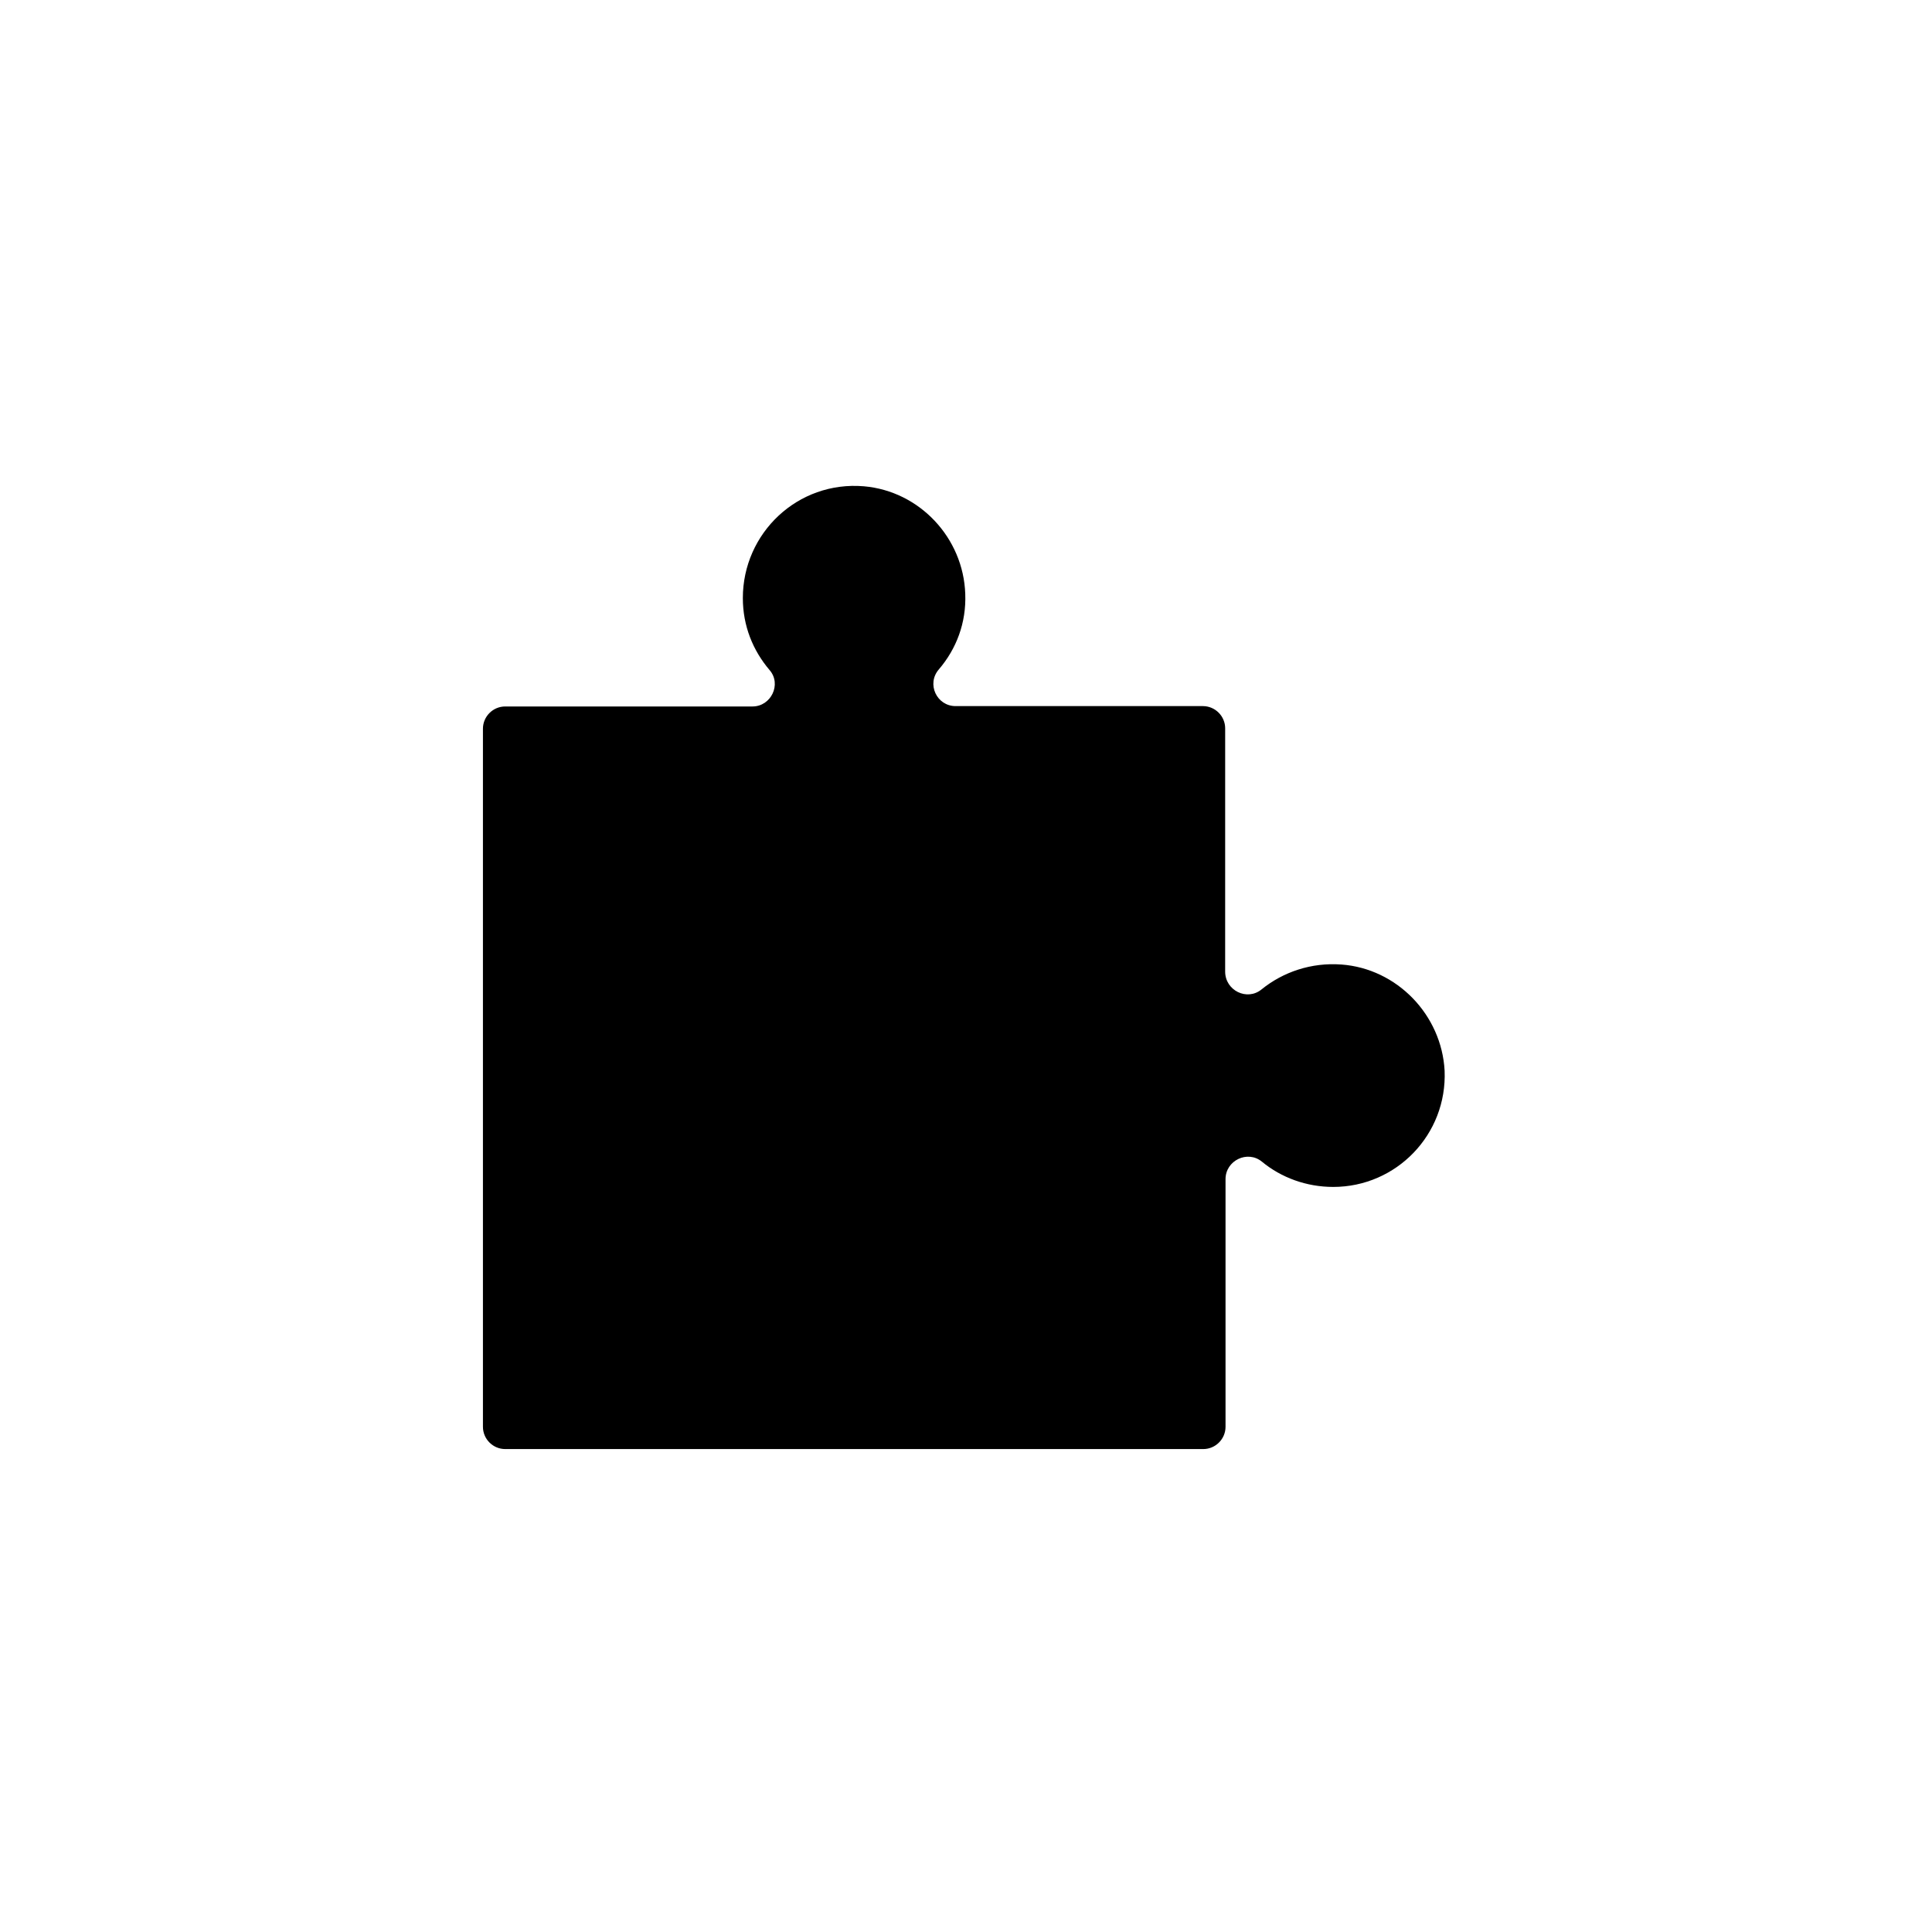
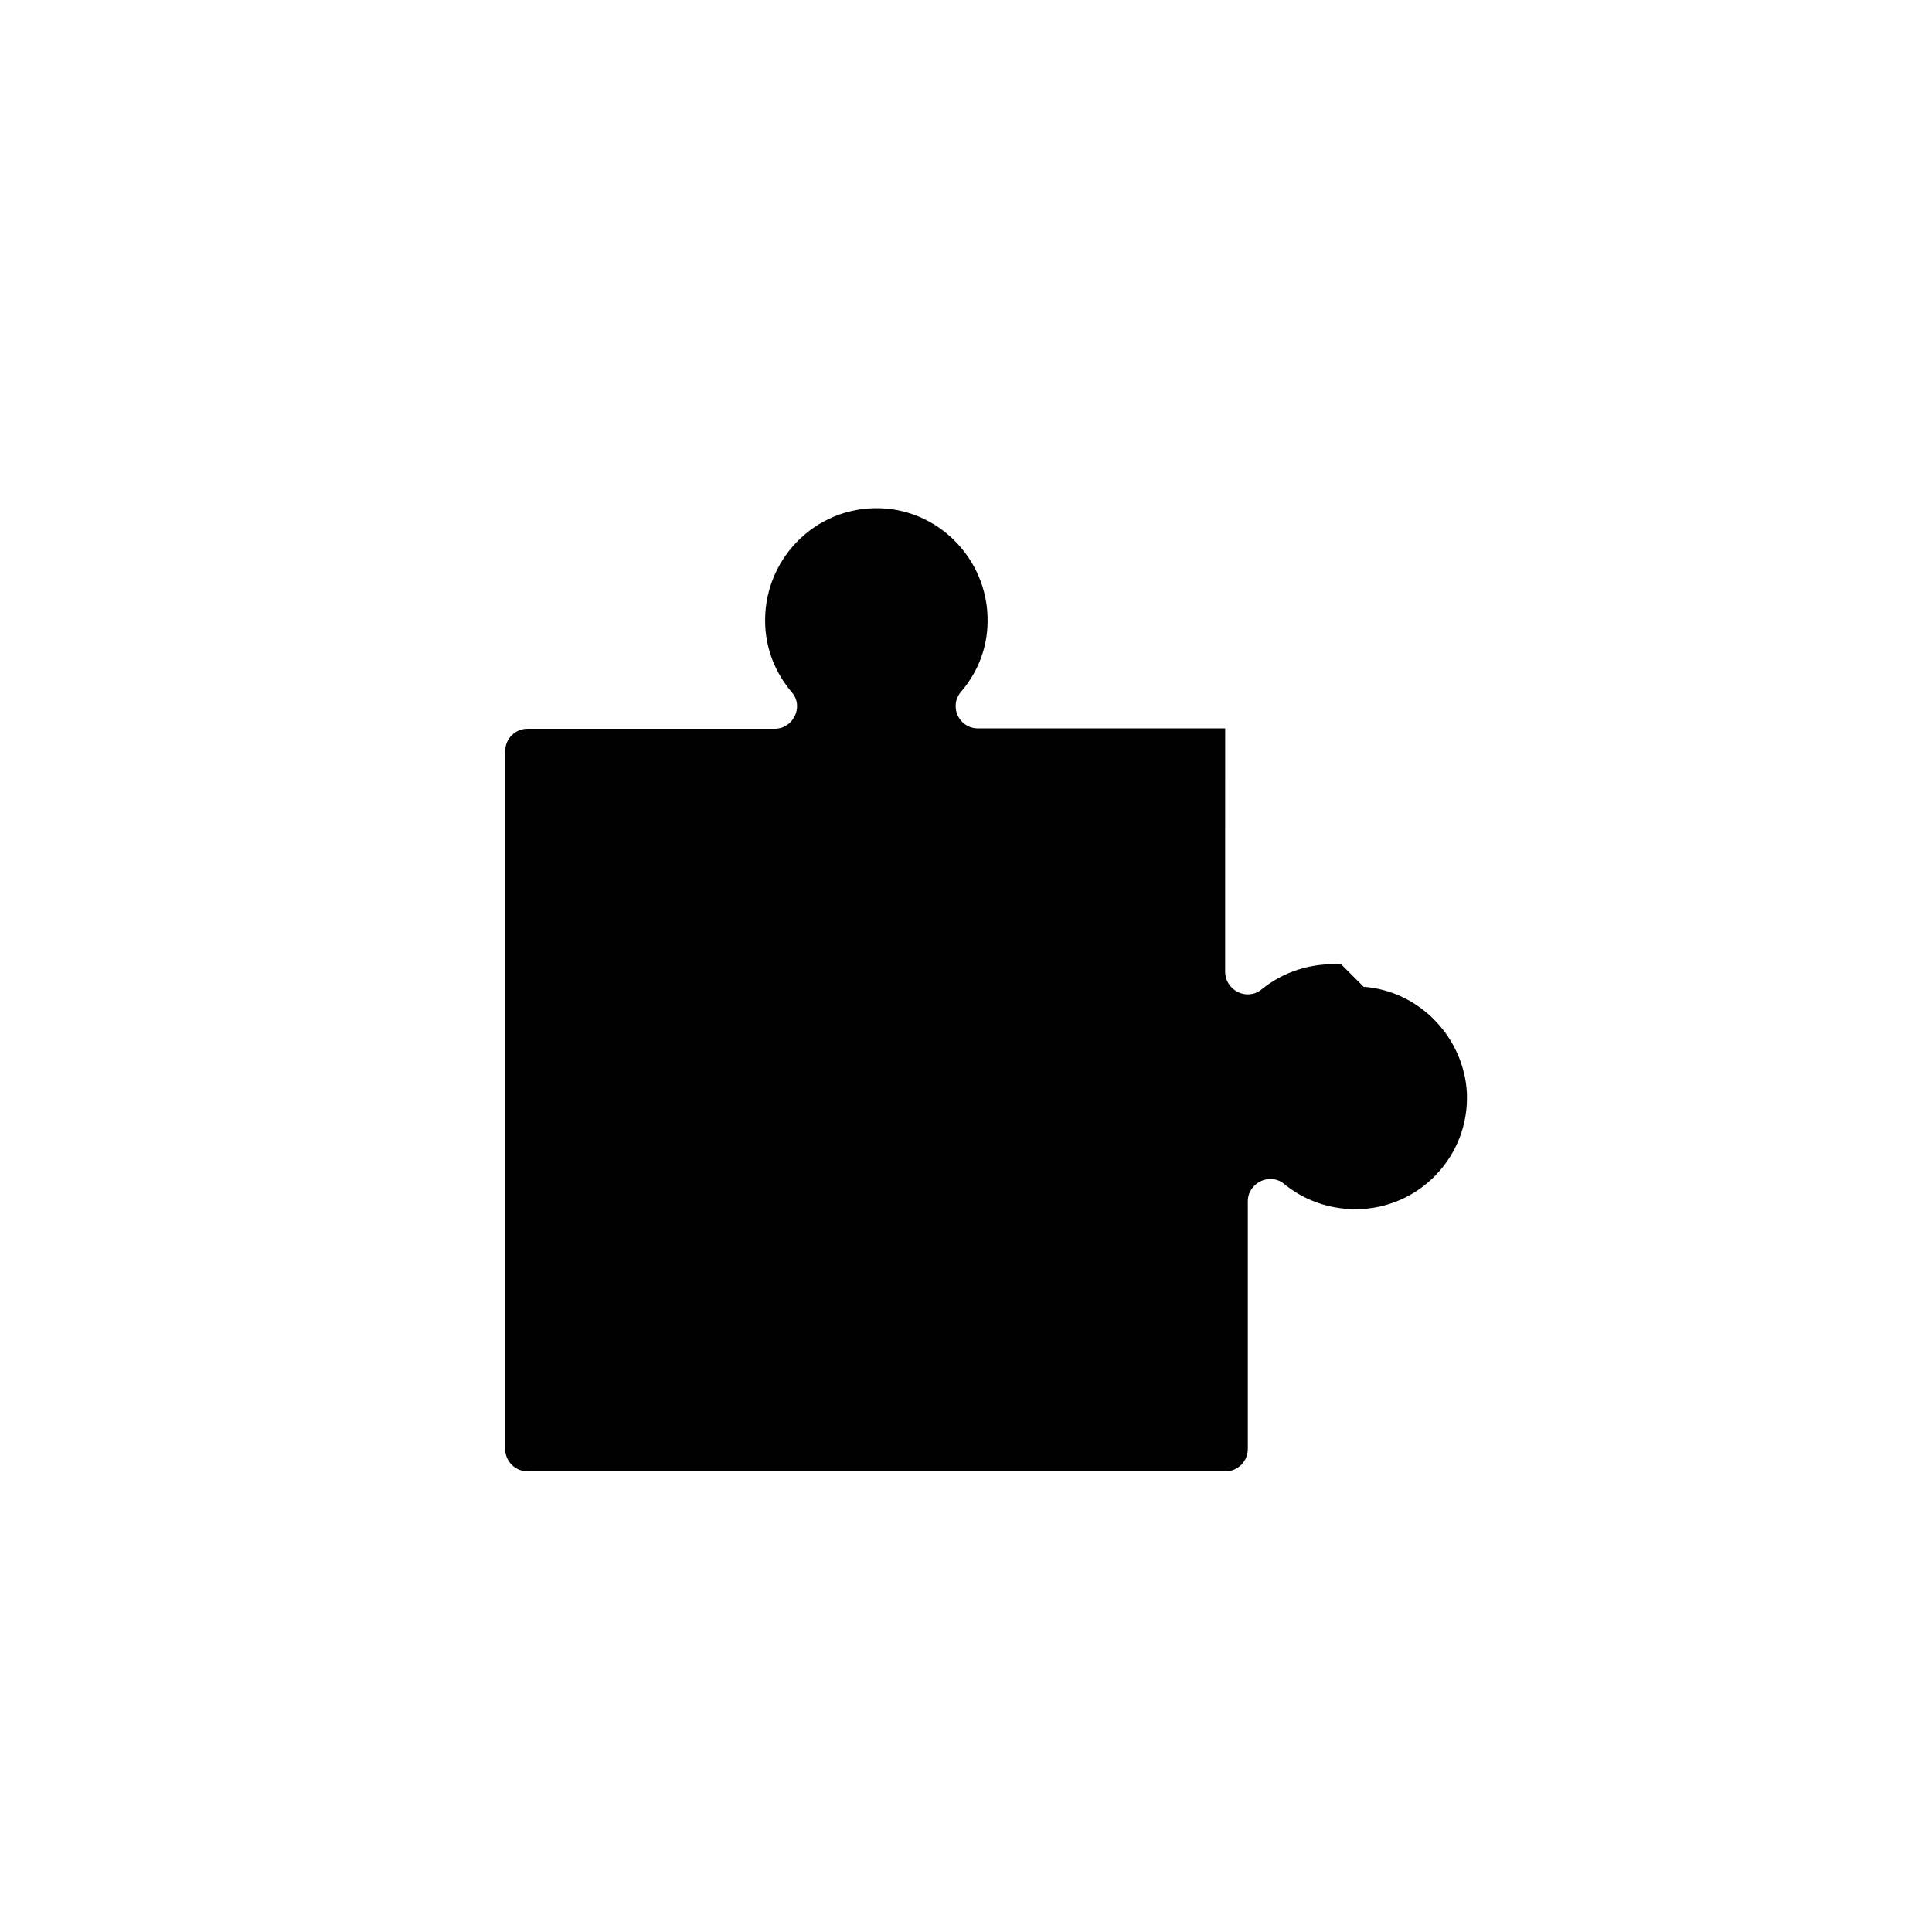
<svg xmlns="http://www.w3.org/2000/svg" fill="#000000" width="800px" height="800px" version="1.1" viewBox="144 144 512 512">
-   <path d="m499.48 399.61c-7.969-0.59-15.449 1.969-21.156 6.594-3.836 3.148-9.645 0.297-9.645-4.723l0.004-64.453c0-3.246-2.656-5.902-5.902-5.902h-65.535c-5.019 0-7.773-5.902-4.43-9.742 4.625-5.41 7.281-12.301 6.988-19.977-0.492-14.859-12.102-27.258-26.863-28.535-17.516-1.477-32.078 12.398-32.078 29.617 0 7.379 2.656 13.875 7.086 19.09 3.246 3.738 0.395 9.645-4.527 9.645h-65.535c-3.246 0-5.902 2.656-5.902 5.902v184.99c0 3.246 2.656 5.902 5.902 5.902h184.99c3.246 0 5.902-2.656 5.902-5.902v-65.633c0-4.922 5.805-7.773 9.645-4.625 5.117 4.231 11.809 6.691 18.895 6.691 16.727 0 30.207-13.875 29.52-30.801-0.789-14.758-12.598-27.059-27.359-28.141z" />
+   <path d="m499.48 399.61c-7.969-0.59-15.449 1.969-21.156 6.594-3.836 3.148-9.645 0.297-9.645-4.723l0.004-64.453h-65.535c-5.019 0-7.773-5.902-4.43-9.742 4.625-5.41 7.281-12.301 6.988-19.977-0.492-14.859-12.102-27.258-26.863-28.535-17.516-1.477-32.078 12.398-32.078 29.617 0 7.379 2.656 13.875 7.086 19.09 3.246 3.738 0.395 9.645-4.527 9.645h-65.535c-3.246 0-5.902 2.656-5.902 5.902v184.99c0 3.246 2.656 5.902 5.902 5.902h184.99c3.246 0 5.902-2.656 5.902-5.902v-65.633c0-4.922 5.805-7.773 9.645-4.625 5.117 4.231 11.809 6.691 18.895 6.691 16.727 0 30.207-13.875 29.52-30.801-0.789-14.758-12.598-27.059-27.359-28.141z" />
</svg>